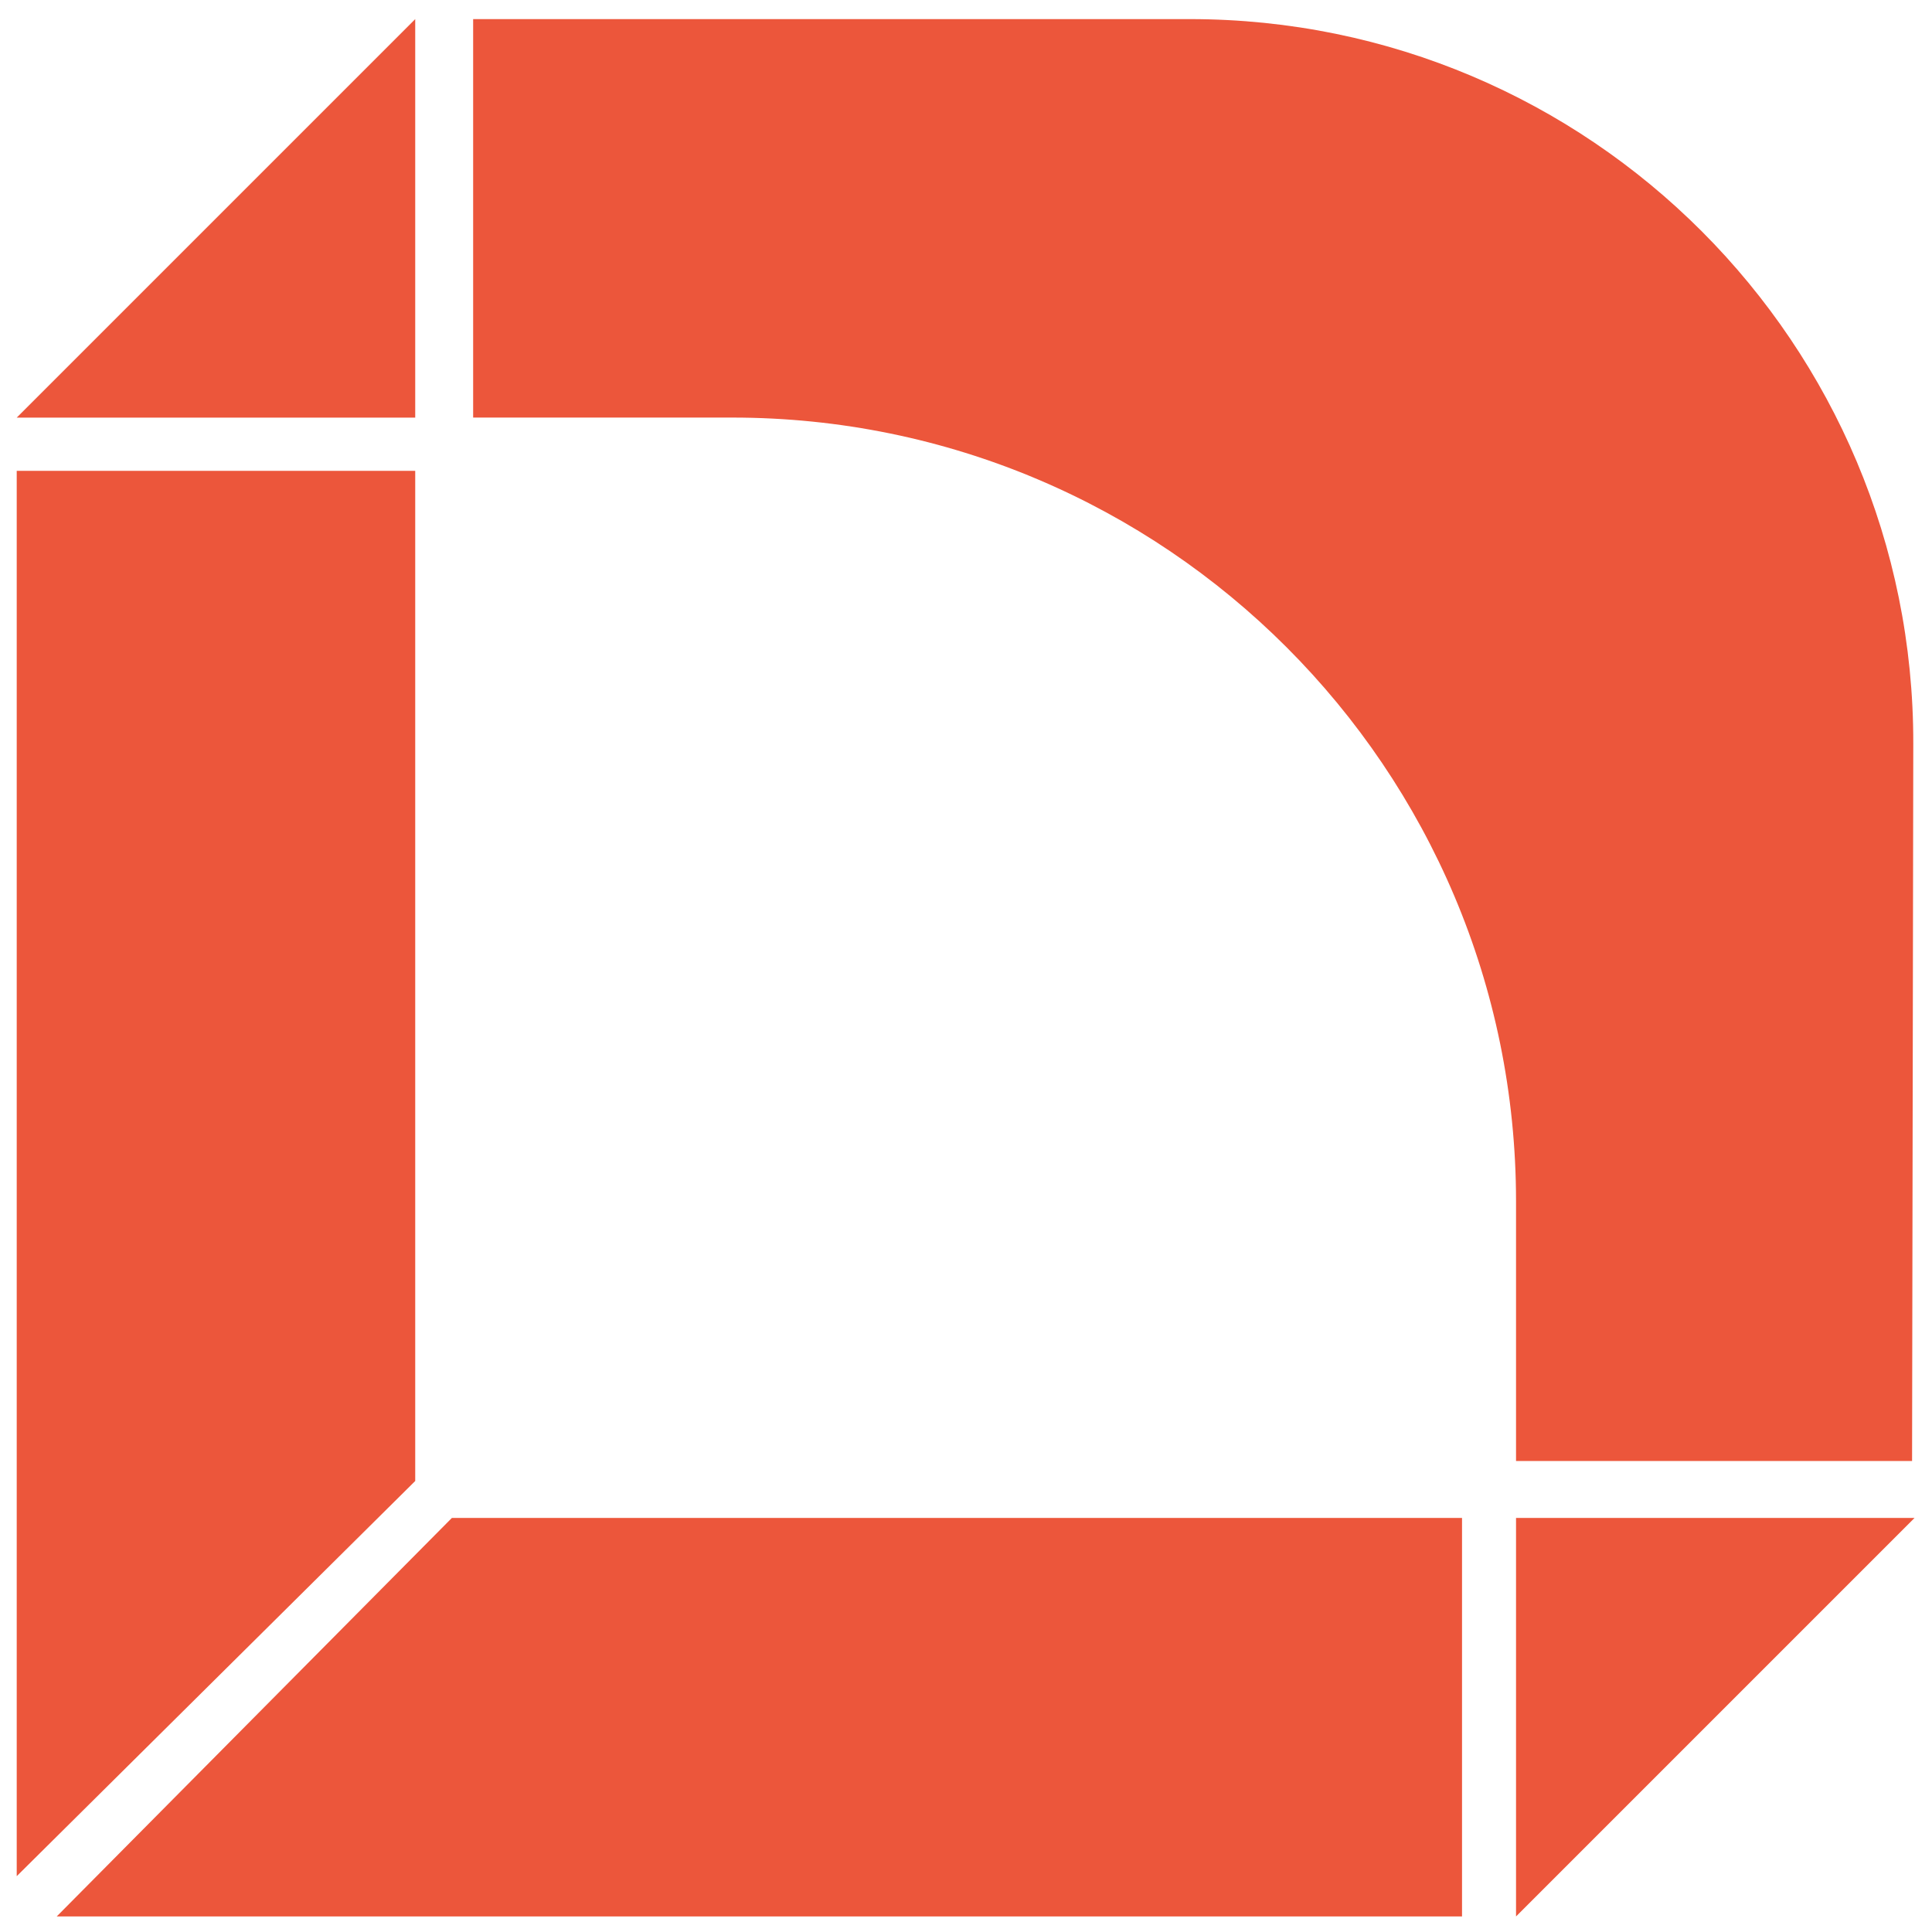
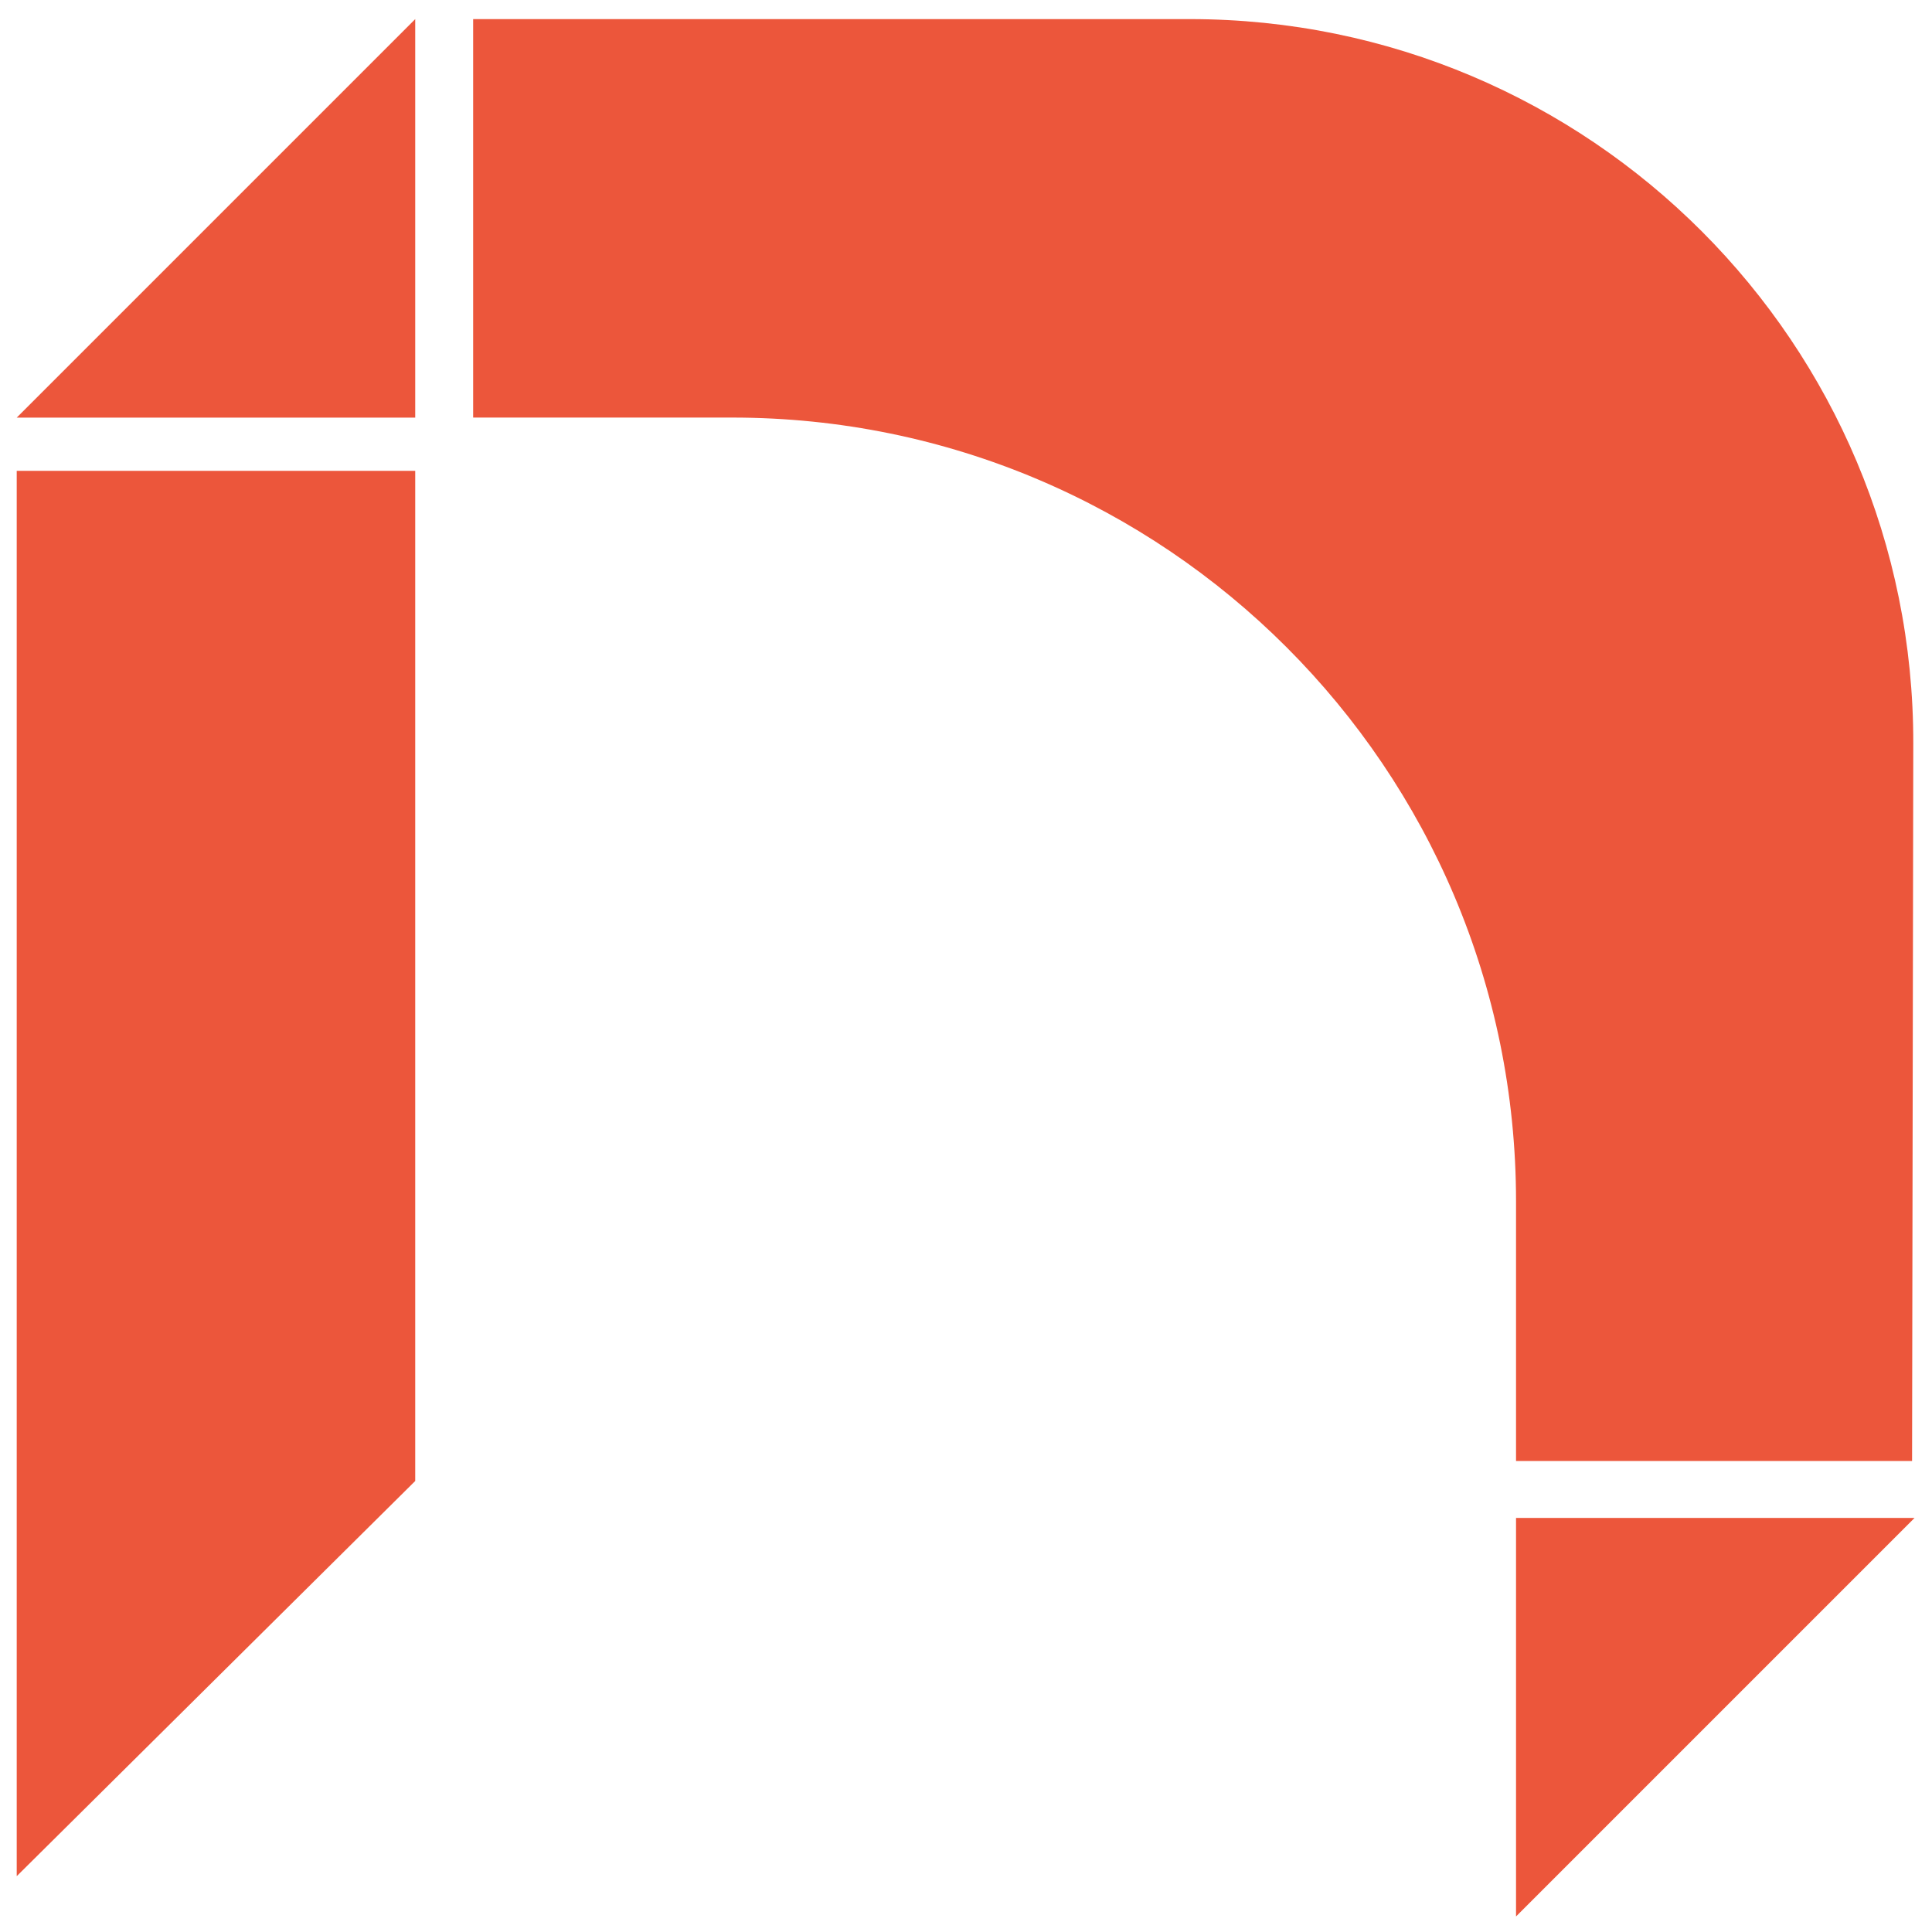
<svg xmlns="http://www.w3.org/2000/svg" version="1.1" id="Layer_1" x="0px" y="0px" viewBox="295 144 543 533" style="enable-background:new 295 144 543 533;" xml:space="preserve" width="50px" height="50px">
  <style type="text/css">
	.st0{fill:#EC563B;}
</style>
  <polyline class="st0" points="411.7,271.33 299.7,271.33 299.7,666.31 411.7,555.24 " />
-   <polyline class="st0" points="705.91,565.63 705.91,677.63 310.94,677.63 422,565.63 " />
  <polygon class="st0" points="721.09,677.63 721.09,565.63 833.09,565.63 " />
  <polygon class="st0" points="411.7,144.37 411.7,256.37 299.7,256.37 " />
  <path class="st0" d="M427.98,144.37h201.46c112.41,0,203.49,91.23,203.3,203.64l-0.34,201.61H721.09v-72.97  c0-121.66-98.63-220.29-220.29-220.29h-72.82" />
</svg>